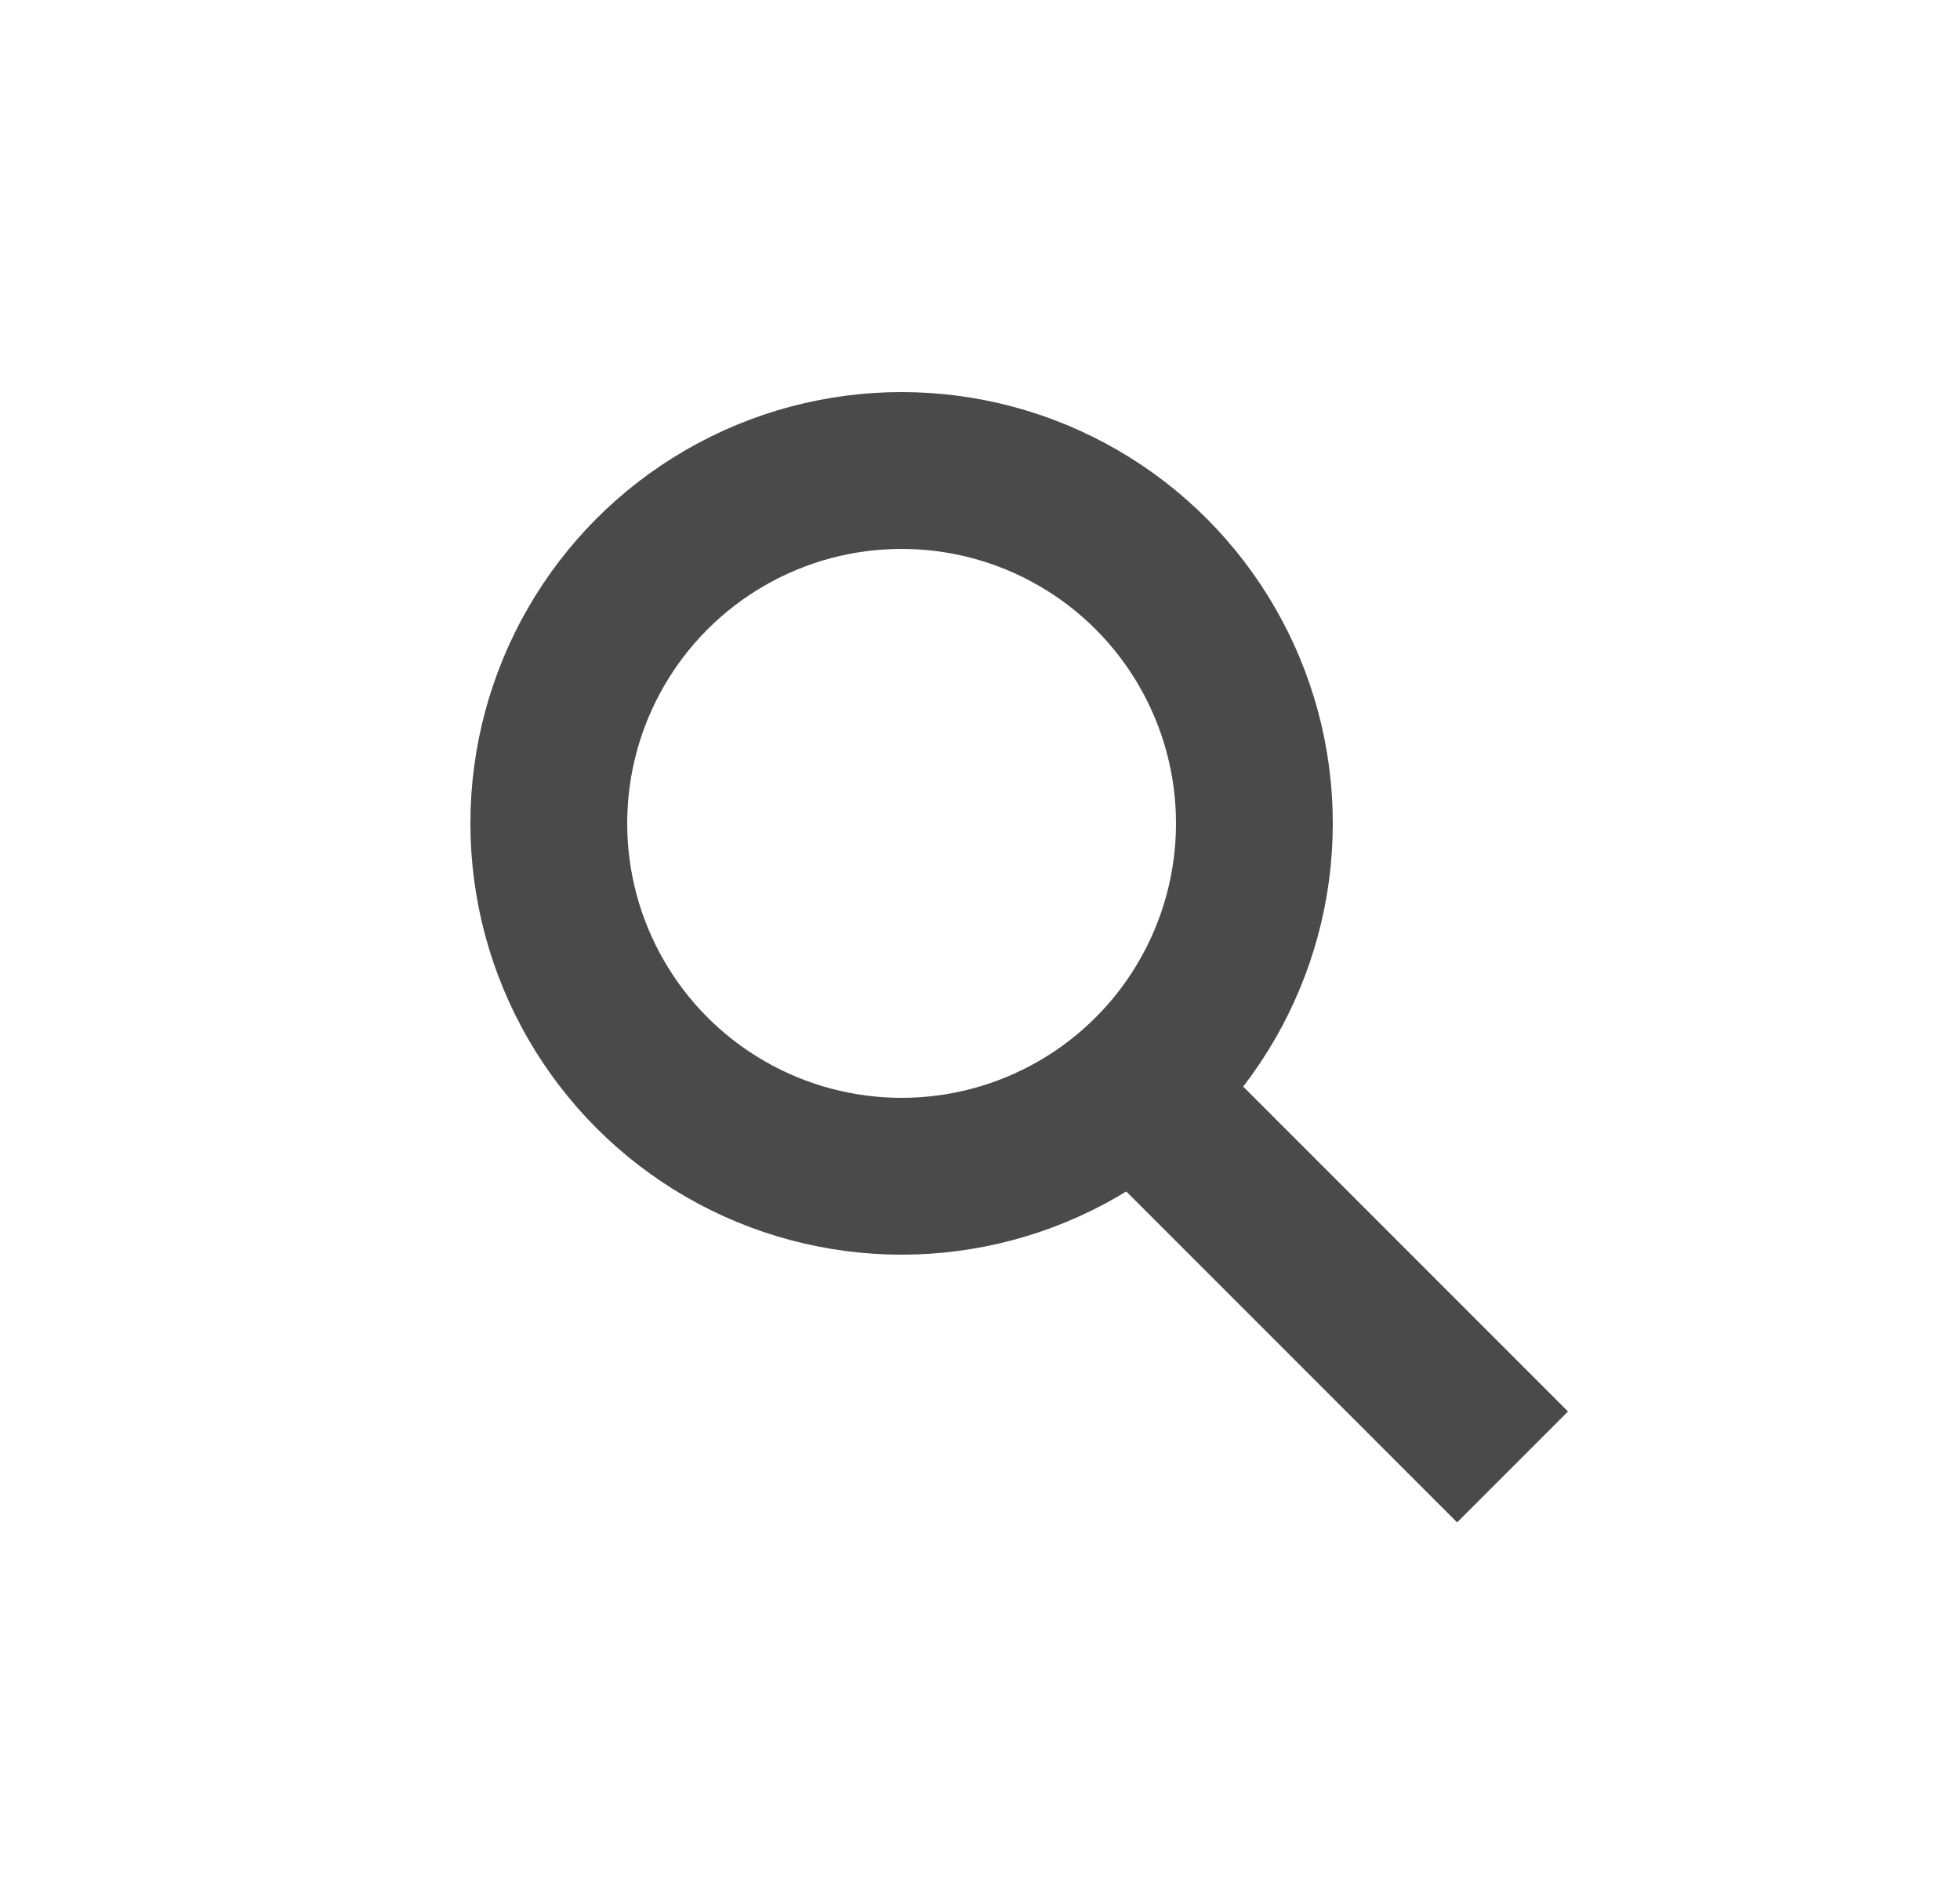
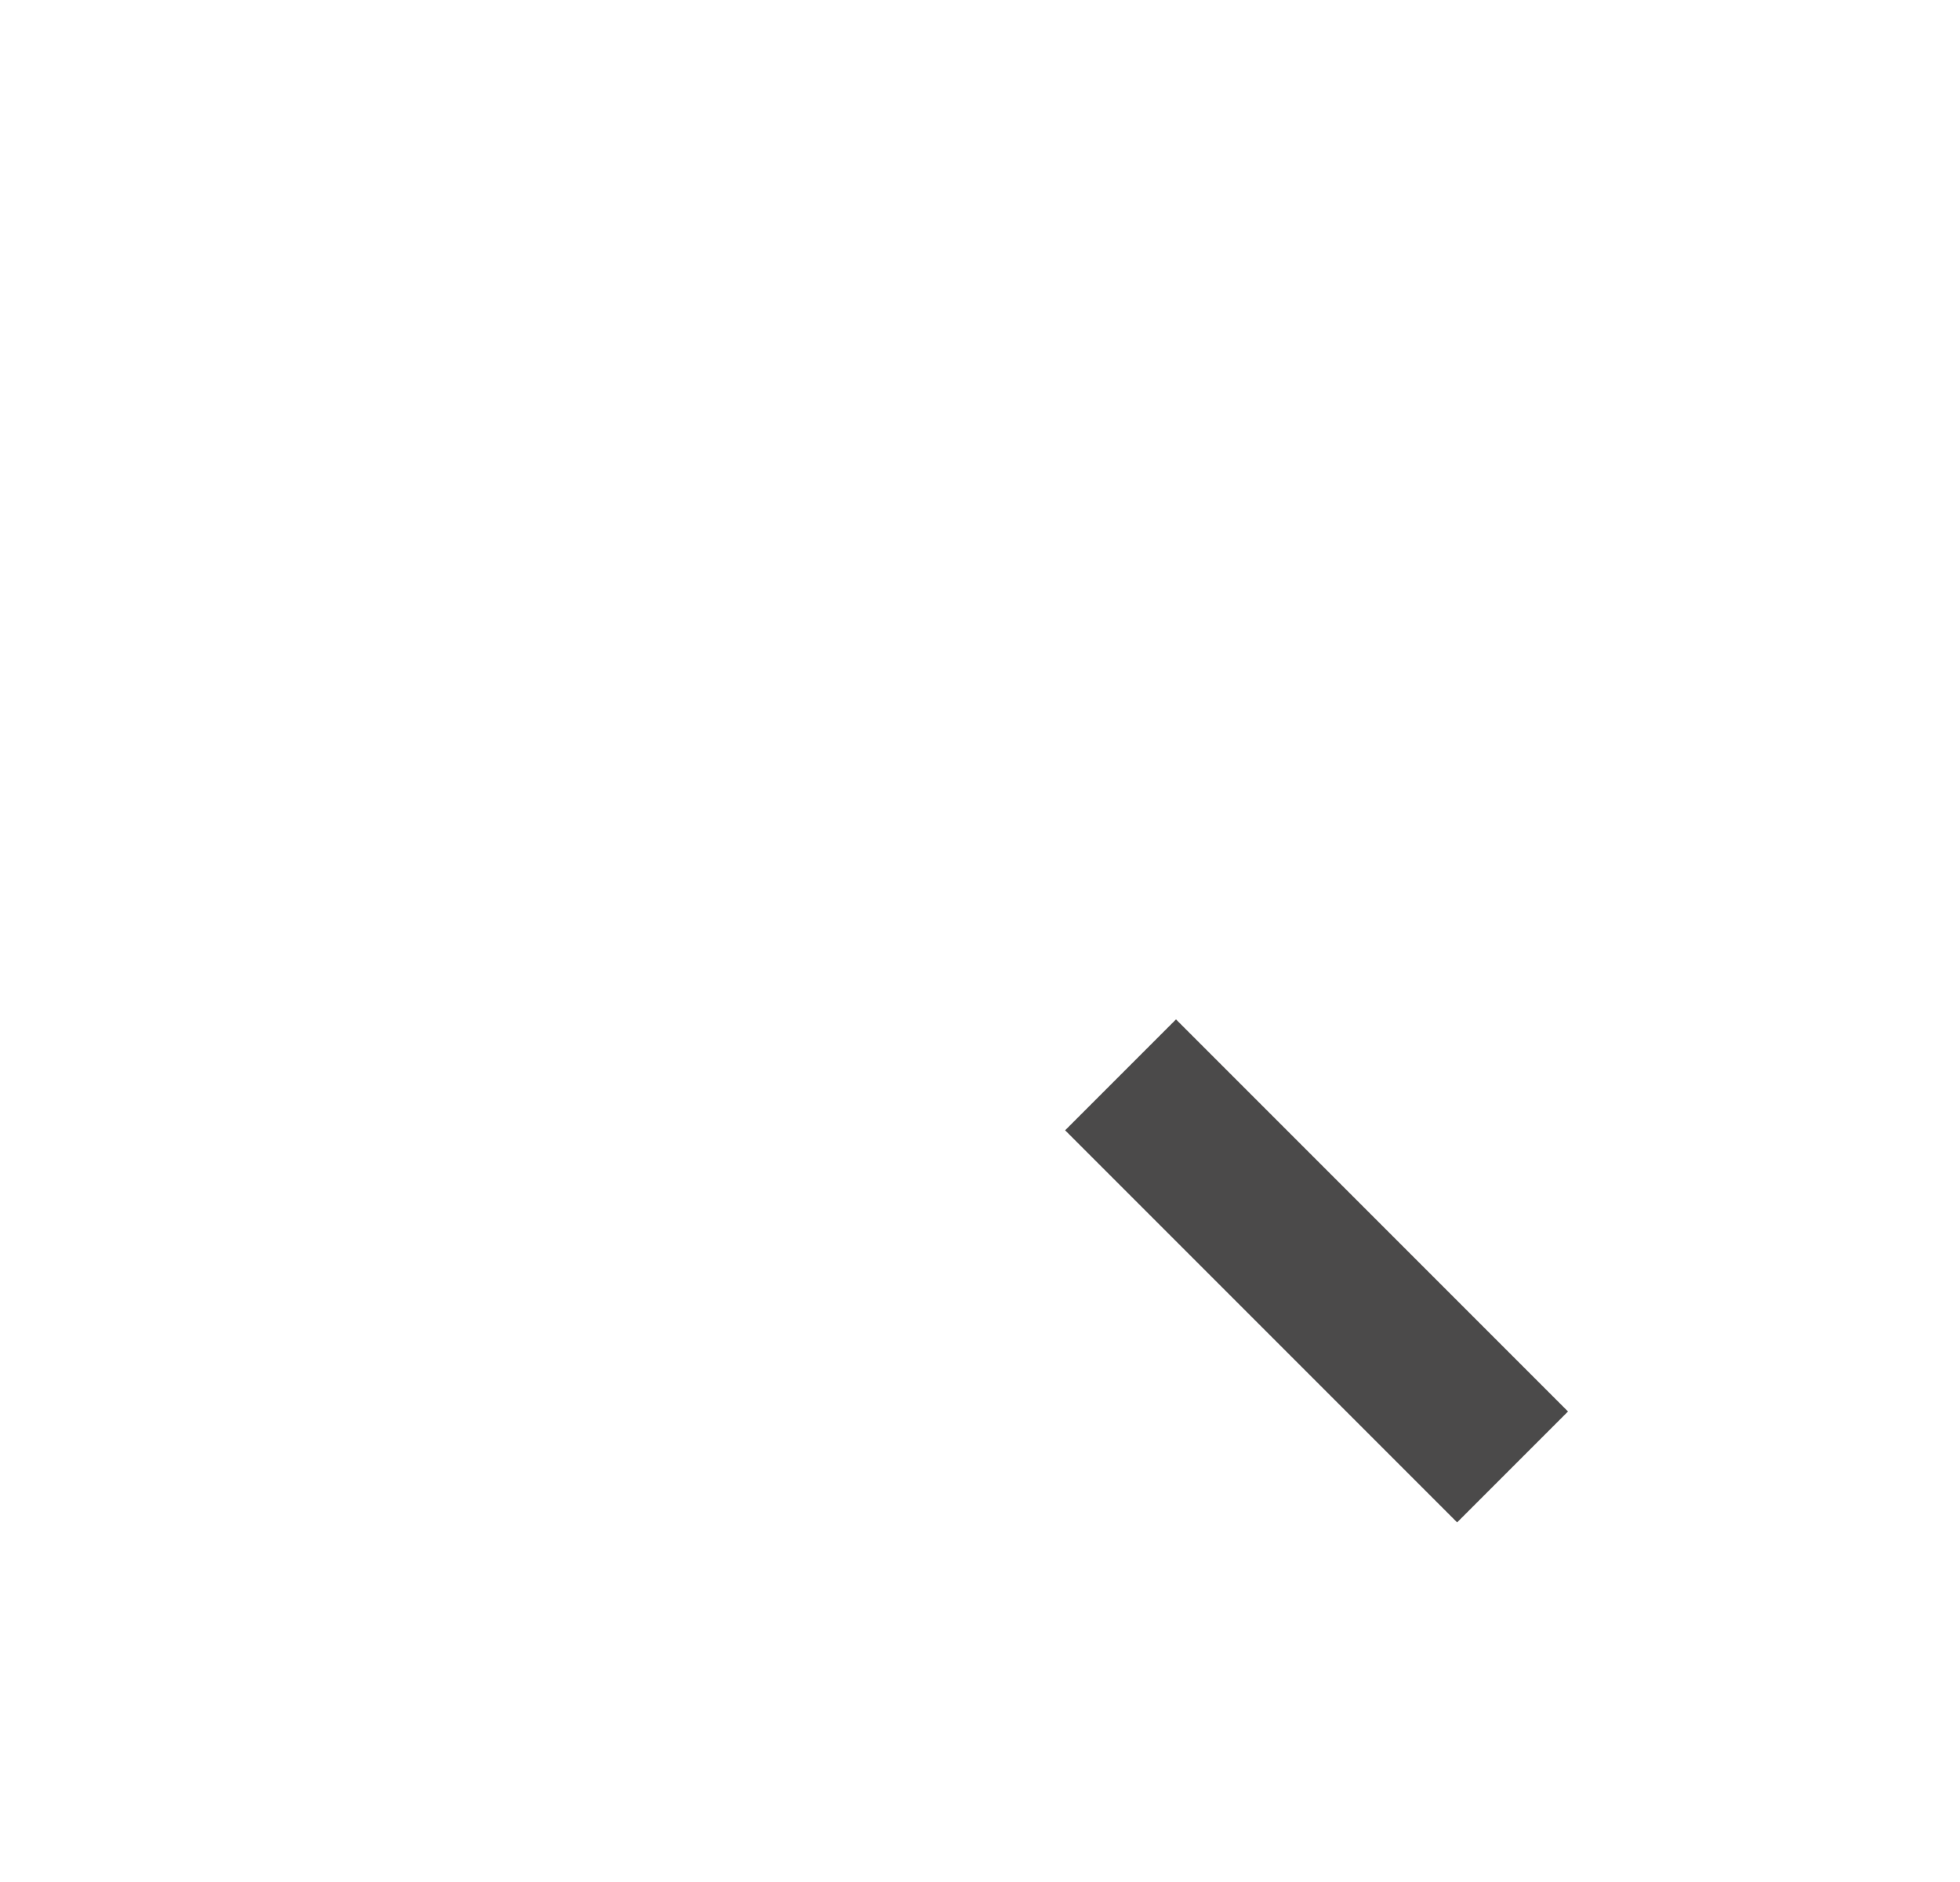
<svg xmlns="http://www.w3.org/2000/svg" width="25" height="24" viewBox="0 0 25 24" fill="none">
-   <circle cx="11.5" cy="10.5" r="4.5" stroke="#4B4A4A" stroke-width="2" />
  <path d="M19.293 18.707C19.293 18.707 16.246 15.66 14.293 13.707" stroke="#4B4A4A" stroke-width="2" />
</svg>